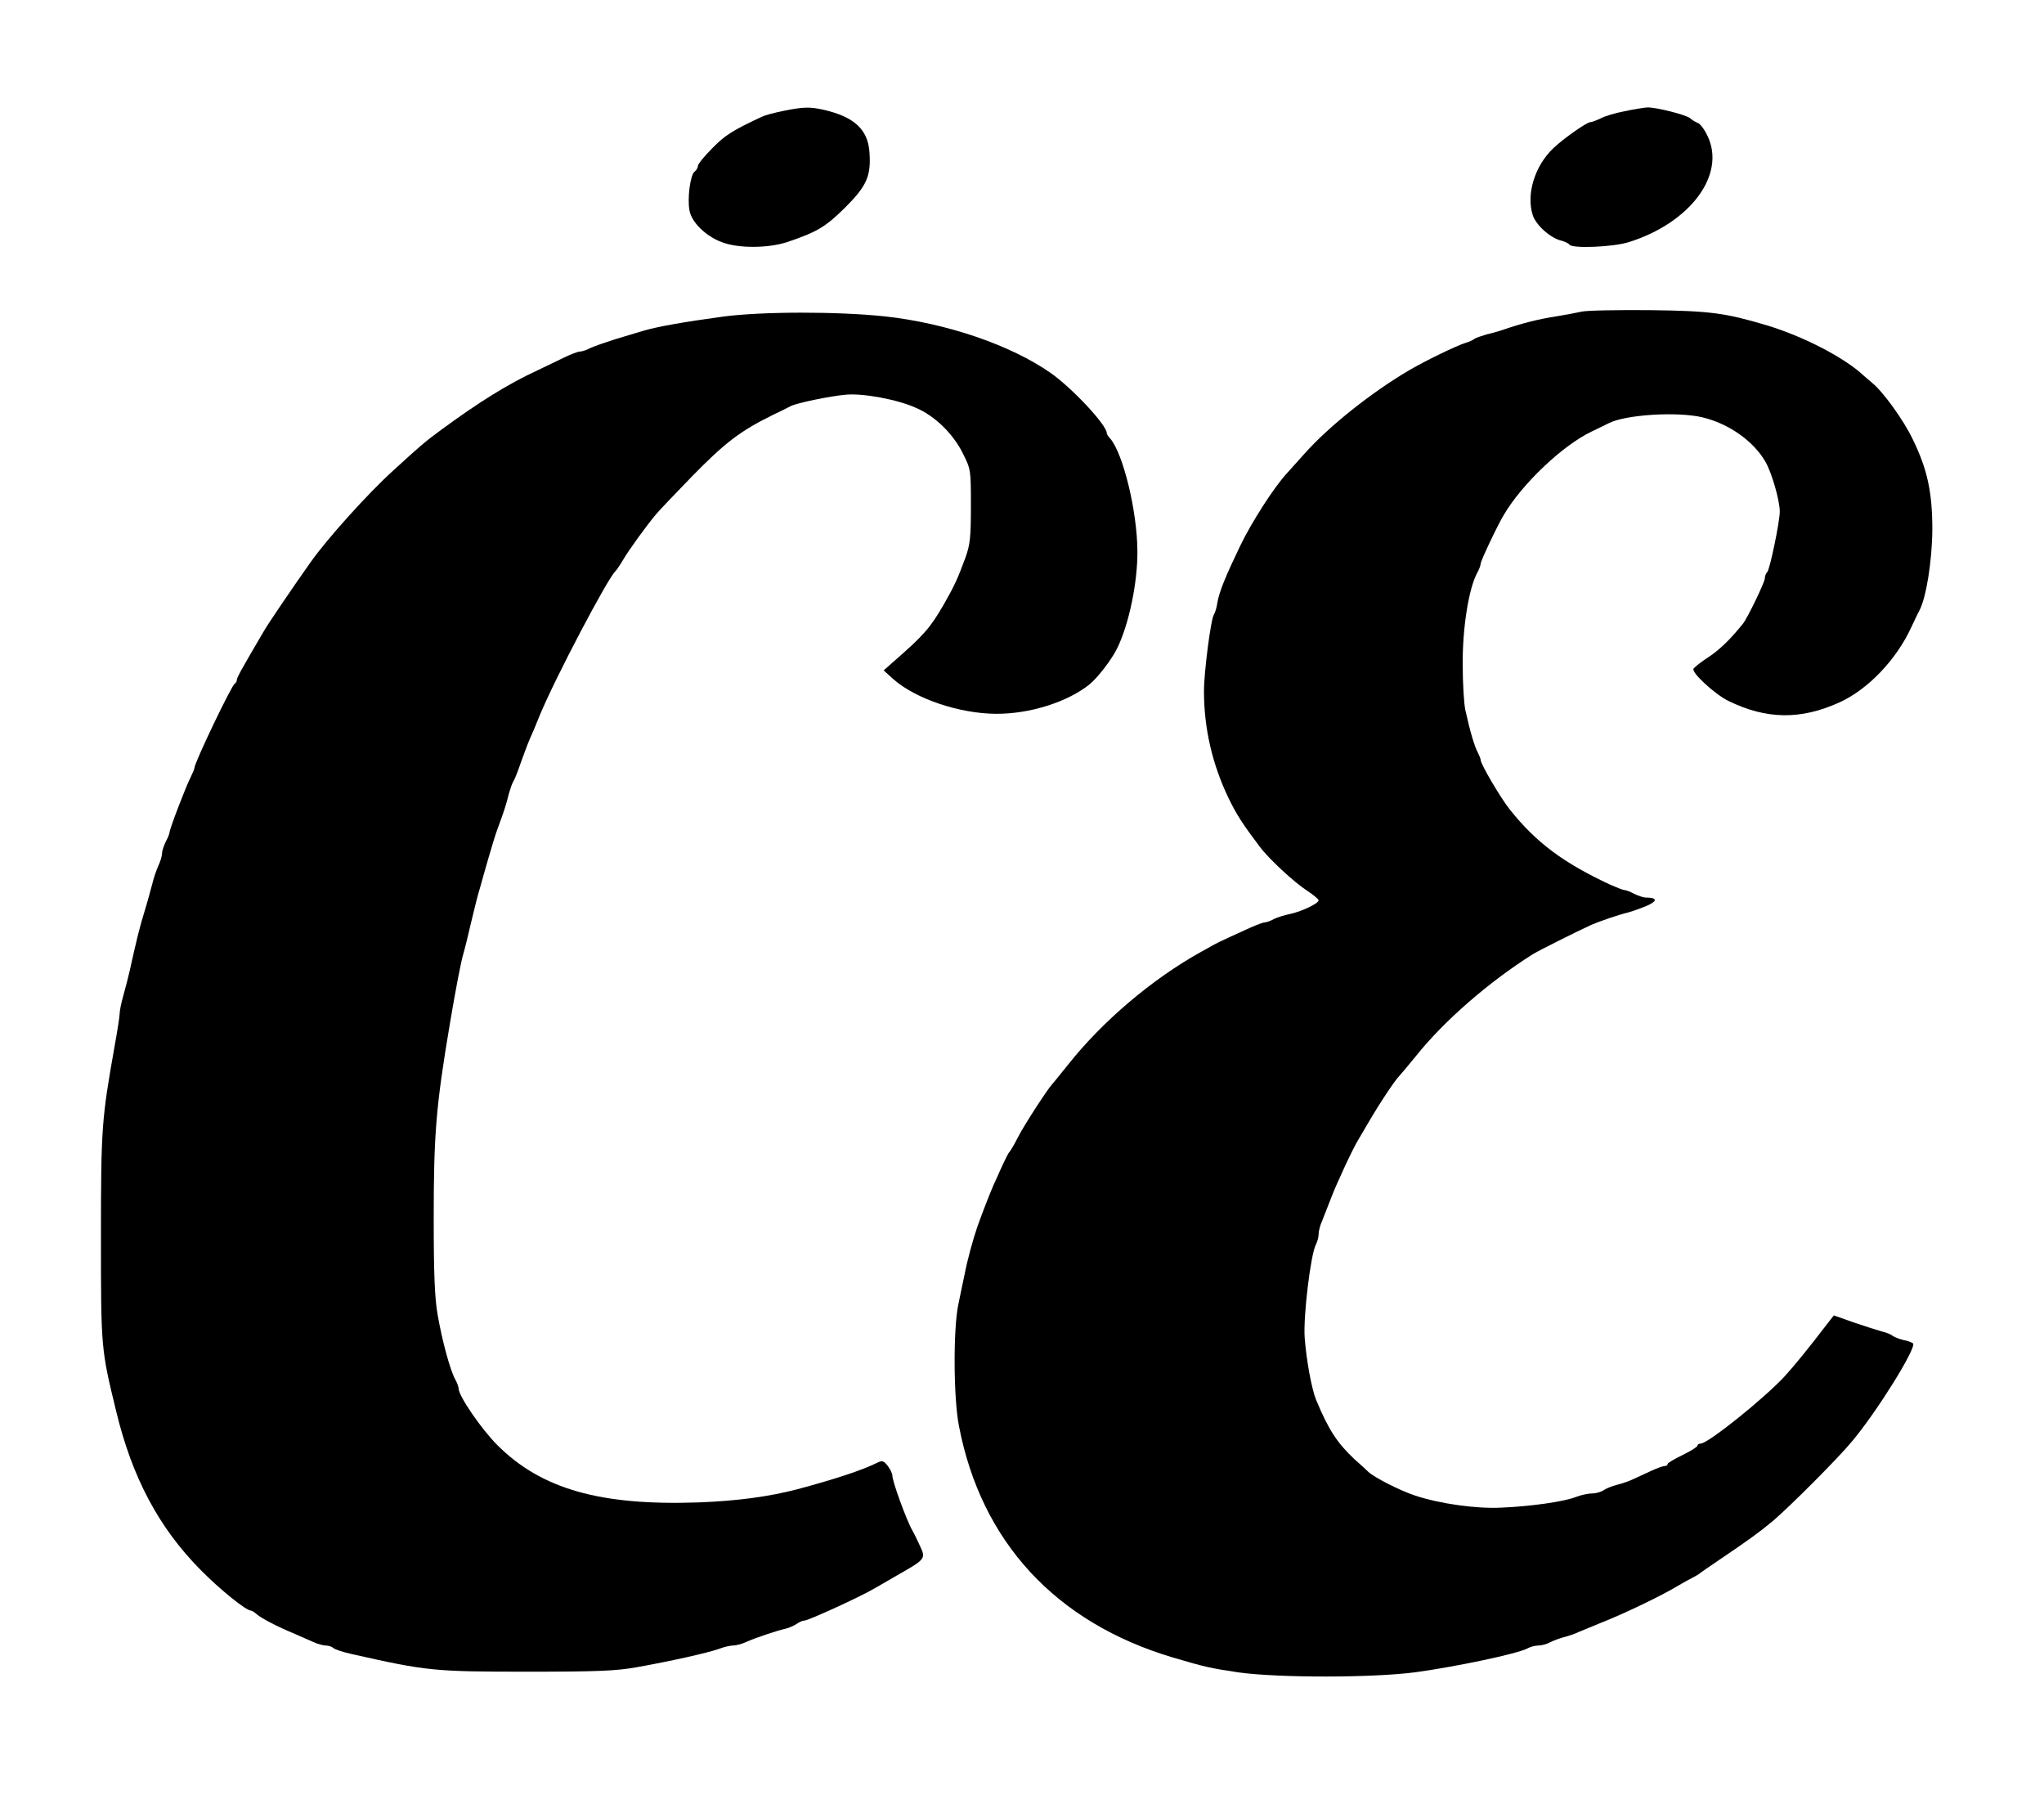
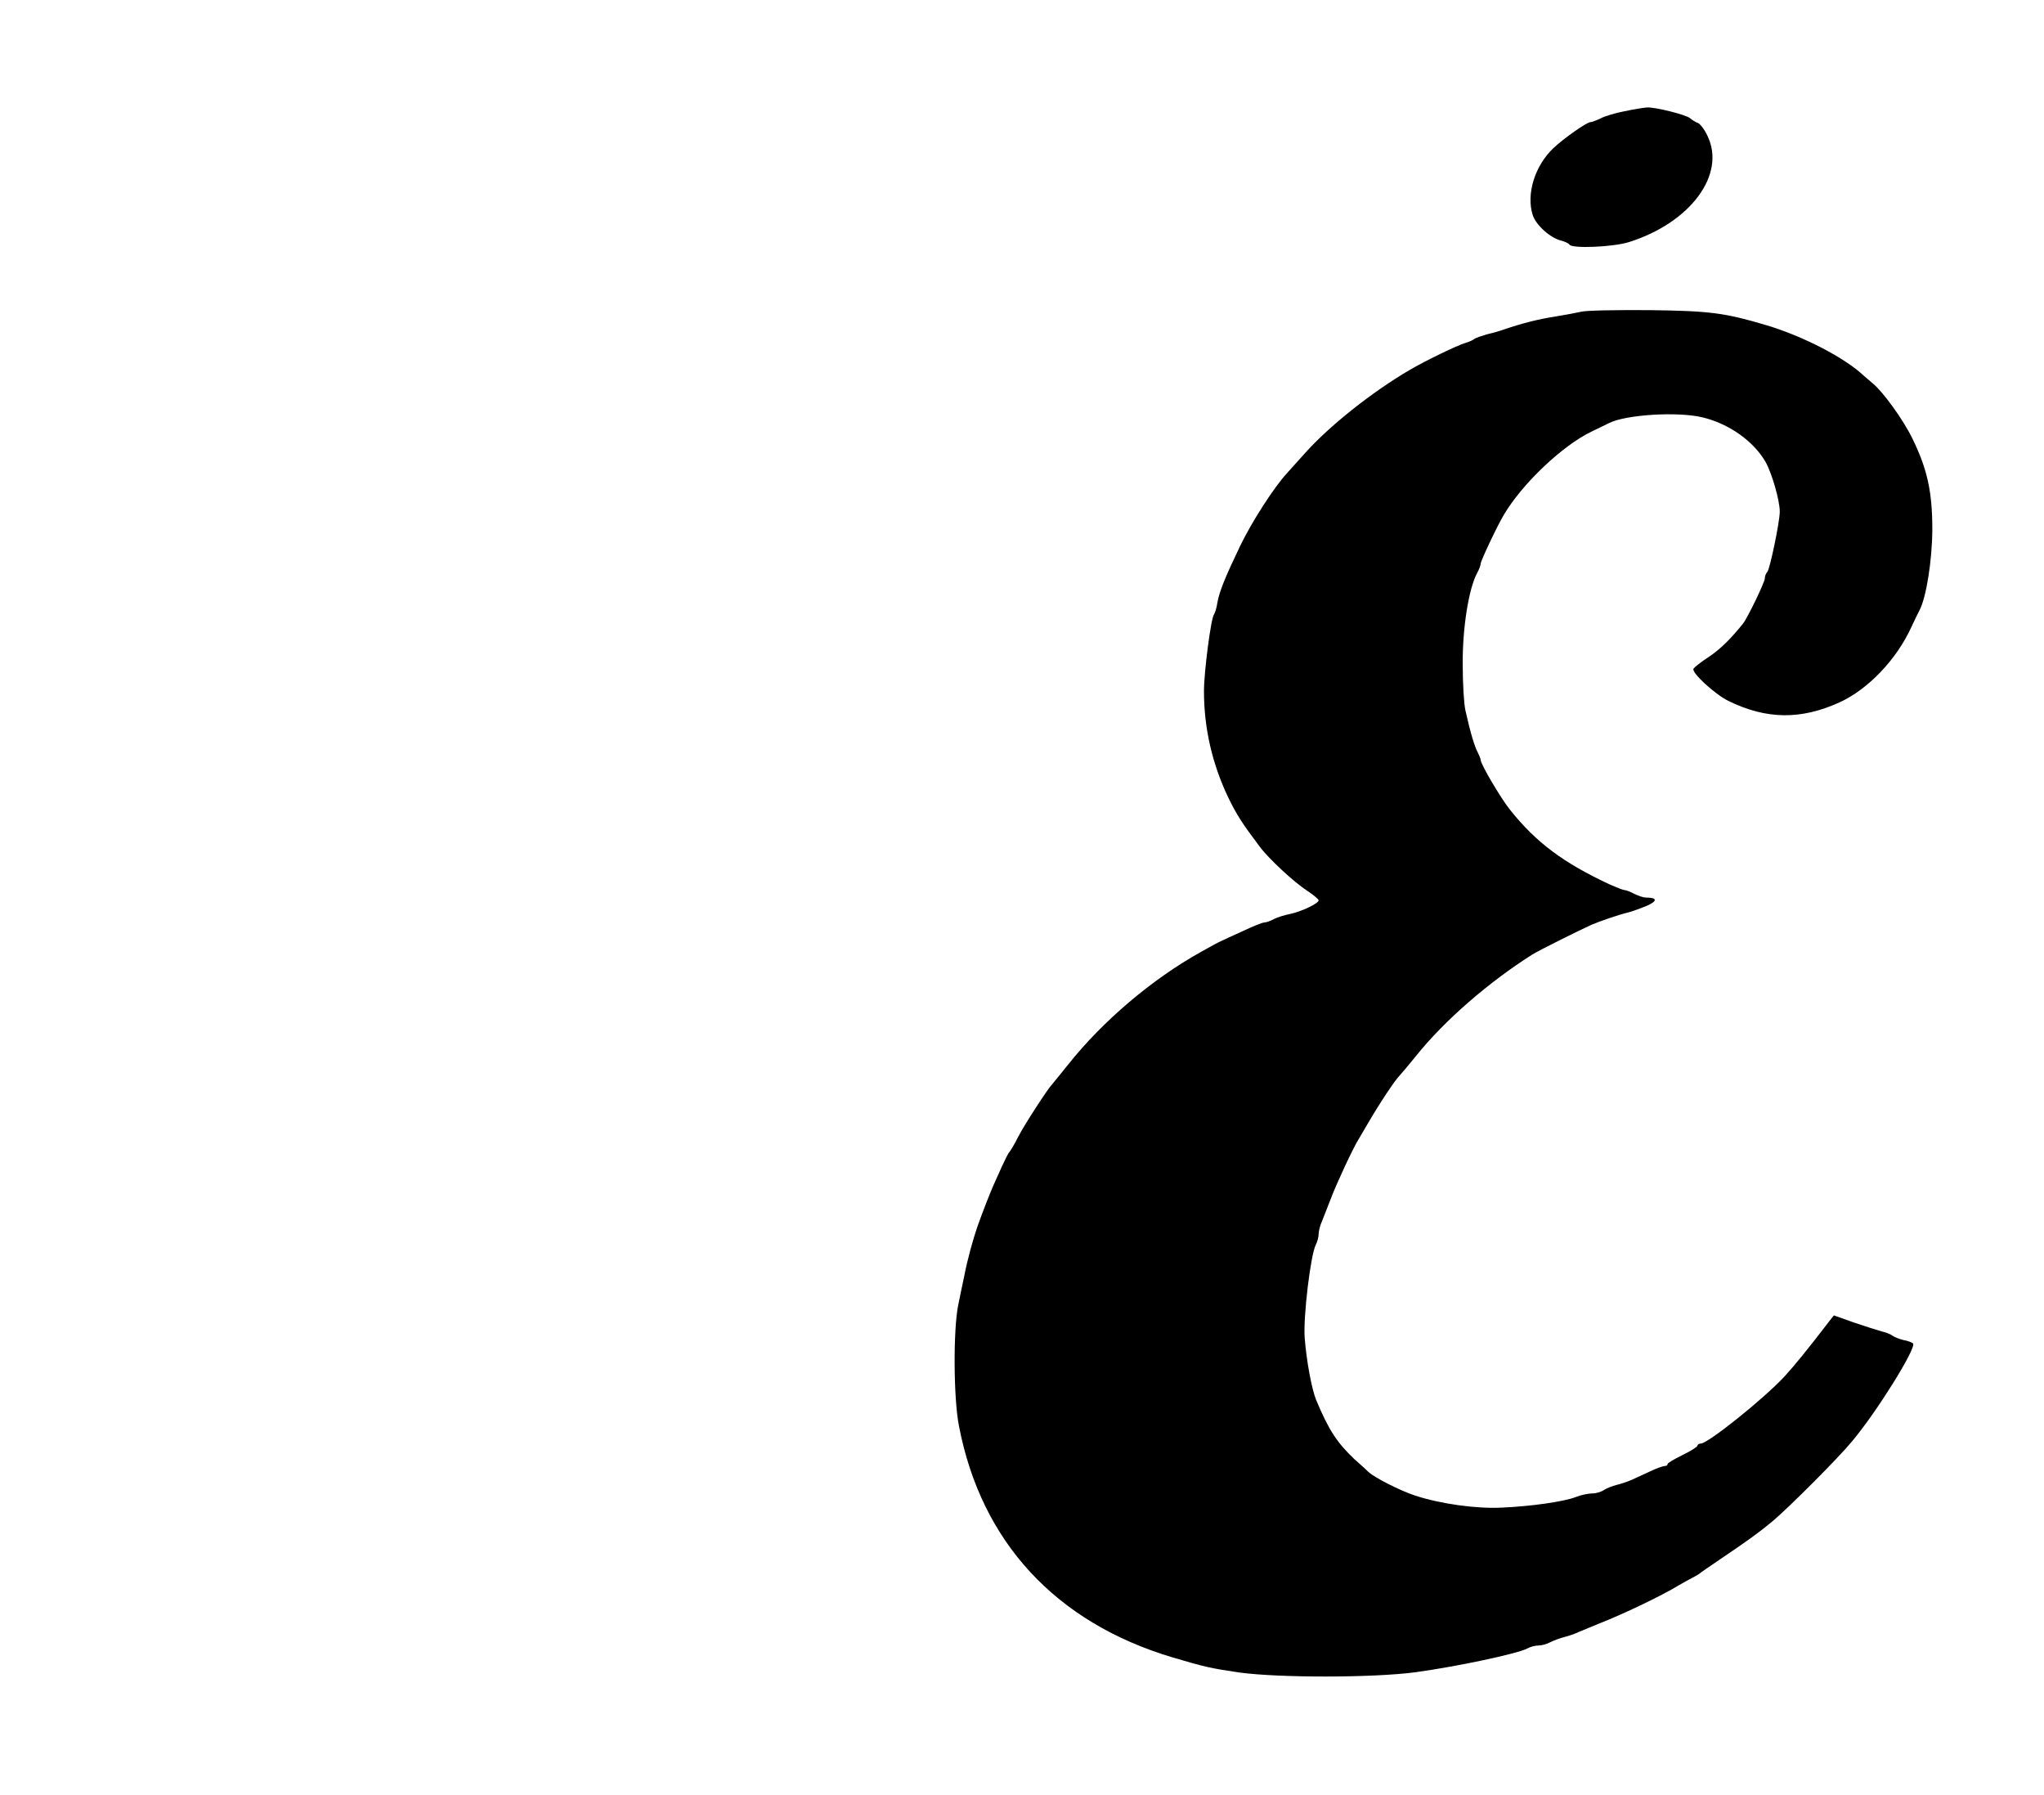
<svg xmlns="http://www.w3.org/2000/svg" version="1.0" width="820pt" height="720pt" viewBox="0 0 820 720" preserveAspectRatio="xMidYMid meet">
  <g transform="translate(0,720) scale(0.1,-0.1)" fill="#000000" stroke="none">
-     <path d="M3142 6755 c-35 -7 -73 -17 -85 -23 -118 -55 -148 -74 -199 -126 -32 -32 -58 -64 -58 -71 0 -7 -6 -18 -14 -24 -17 -14 -29 -107 -20 -155 8 -47 65 -103 129 -127 67 -26 186 -25 263 0 121 41 154 61 233 139 87 87 104 127 97 222 -6 90 -61 141 -181 169 -57 13 -82 13 -165 -4z" />
    <path d="M6518 6754 c-37 -7 -81 -20 -97 -29 -17 -8 -35 -15 -41 -15 -14 0 -107 -65 -148 -104 -75 -71 -110 -185 -83 -269 13 -40 71 -92 114 -102 15 -4 30 -11 33 -16 10 -17 176 -10 239 10 247 78 390 271 315 426 -12 26 -30 49 -39 52 -9 3 -23 12 -31 19 -17 14 -140 45 -173 43 -12 -1 -52 -7 -89 -15z" />
    <path d="M6345 5950 c-22 -5 -71 -14 -108 -20 -65 -10 -132 -27 -202 -51 -16 -6 -48 -15 -70 -20 -21 -6 -44 -14 -50 -18 -5 -5 -21 -12 -35 -16 -34 -10 -164 -73 -225 -109 -152 -89 -323 -225 -421 -335 -27 -30 -59 -66 -71 -79 -52 -56 -143 -198 -188 -292 -60 -125 -83 -182 -91 -226 -3 -22 -10 -43 -14 -49 -12 -15 -40 -230 -40 -307 0 -149 33 -292 98 -428 33 -68 57 -105 125 -195 36 -49 139 -144 190 -177 26 -17 47 -35 47 -39 0 -13 -71 -46 -115 -55 -21 -4 -50 -13 -64 -20 -14 -8 -32 -14 -39 -14 -7 0 -45 -15 -85 -34 -40 -18 -79 -36 -87 -40 -8 -3 -45 -23 -82 -44 -196 -109 -394 -277 -533 -452 -33 -41 -62 -77 -65 -80 -16 -16 -113 -165 -136 -211 -15 -30 -31 -56 -34 -59 -4 -3 -16 -27 -29 -55 -12 -27 -28 -63 -36 -80 -14 -32 -43 -106 -64 -165 -17 -49 -41 -136 -52 -195 -6 -27 -17 -81 -25 -120 -20 -99 -19 -372 3 -484 89 -465 388 -789 858 -929 129 -38 150 -43 265 -60 159 -22 538 -22 710 1 167 23 407 74 447 95 12 7 32 12 45 12 13 0 35 6 49 14 14 7 39 16 55 20 16 4 43 13 59 21 17 7 55 23 85 35 90 35 249 111 314 151 17 10 42 24 56 31 14 7 27 15 30 18 3 3 37 26 75 52 120 81 164 113 218 158 69 59 262 252 317 319 100 119 257 372 245 392 -3 4 -20 11 -38 14 -17 4 -37 12 -44 17 -7 6 -27 14 -45 18 -18 5 -68 21 -112 36 l-79 28 -19 -24 c-84 -110 -143 -182 -180 -222 -83 -89 -306 -268 -335 -268 -7 0 -13 -4 -13 -8 0 -5 -27 -22 -60 -38 -33 -16 -60 -32 -60 -36 0 -5 -5 -8 -11 -8 -7 0 -33 -9 -58 -21 -25 -12 -59 -27 -76 -35 -16 -7 -43 -16 -60 -20 -16 -4 -39 -13 -50 -20 -11 -8 -32 -14 -47 -14 -15 0 -45 -6 -65 -14 -48 -19 -181 -38 -300 -43 -100 -5 -244 15 -345 48 -61 20 -163 72 -188 95 -8 8 -33 31 -56 51 -70 66 -104 118 -154 238 -18 44 -39 158 -46 250 -6 85 24 334 45 373 6 12 11 30 11 42 0 12 6 36 14 53 7 18 23 59 36 92 21 56 89 202 110 235 5 8 22 37 37 63 47 81 109 174 127 192 6 6 36 42 67 80 113 141 290 295 467 407 24 15 180 93 237 119 33 14 108 40 146 49 19 5 54 18 78 28 42 19 39 32 -7 32 -9 0 -30 7 -46 15 -15 8 -33 15 -39 15 -5 0 -31 10 -56 21 -189 88 -298 169 -404 302 -36 45 -117 182 -117 199 0 5 -6 19 -12 31 -12 22 -29 77 -49 167 -6 25 -11 108 -11 186 -1 145 24 303 58 366 8 14 14 31 14 37 0 11 67 153 93 196 73 124 235 278 352 334 28 13 59 29 70 34 67 34 275 47 375 23 105 -25 205 -95 253 -179 25 -44 57 -154 57 -199 0 -41 -40 -232 -50 -242 -6 -6 -10 -17 -10 -26 0 -15 -69 -158 -88 -182 -51 -63 -91 -102 -137 -133 -30 -19 -57 -41 -61 -47 -10 -15 85 -102 139 -129 153 -75 291 -77 447 -6 114 52 228 171 288 302 13 28 27 57 32 66 28 53 51 200 52 324 0 152 -20 243 -79 364 -37 77 -119 190 -161 224 -12 10 -28 24 -35 30 -76 72 -244 159 -392 203 -165 49 -225 57 -465 60 -129 1 -253 -1 -275 -6z" />
-     <path d="M2900 5930 c-155 -21 -263 -40 -320 -57 -19 -6 -69 -21 -110 -33 -41 -13 -87 -29 -102 -36 -14 -8 -33 -14 -41 -14 -9 0 -37 -11 -64 -24 -26 -13 -75 -36 -108 -52 -117 -54 -234 -127 -385 -238 -63 -46 -84 -64 -190 -161 -103 -93 -266 -274 -334 -370 -66 -93 -171 -247 -189 -279 -91 -155 -107 -184 -107 -194 0 -5 -4 -12 -8 -14 -12 -4 -162 -318 -162 -338 0 -4 -7 -21 -15 -37 -18 -34 -85 -209 -85 -222 0 -5 -7 -22 -15 -37 -8 -16 -15 -37 -15 -47 0 -11 -7 -33 -15 -50 -8 -18 -19 -50 -24 -72 -6 -22 -19 -71 -31 -110 -20 -65 -30 -105 -60 -240 -6 -27 -18 -73 -26 -101 -8 -28 -14 -59 -14 -70 0 -10 -9 -68 -20 -129 -52 -293 -55 -328 -55 -765 0 -447 0 -450 61 -700 64 -266 171 -467 338 -636 80 -81 183 -164 203 -164 3 0 14 -6 22 -14 20 -17 81 -49 146 -76 28 -12 64 -28 82 -36 17 -8 40 -14 50 -14 10 0 23 -4 29 -9 5 -6 38 -17 74 -25 302 -68 328 -71 705 -71 282 0 357 3 440 18 135 24 282 57 328 73 20 8 47 14 58 14 12 0 35 6 52 14 38 17 122 45 157 53 14 3 34 12 45 19 11 8 25 14 32 14 16 0 226 96 283 130 8 5 49 28 90 52 114 65 115 66 90 119 -11 24 -24 51 -29 59 -24 41 -81 198 -81 221 0 9 -9 27 -19 40 -16 20 -22 22 -42 12 -60 -30 -167 -65 -319 -106 -115 -30 -241 -47 -395 -53 -396 -14 -633 53 -810 230 -64 64 -155 197 -155 226 0 7 -6 24 -14 38 -21 39 -52 154 -70 257 -12 68 -16 162 -16 390 0 335 9 448 65 780 21 125 44 247 54 280 5 16 19 73 31 125 12 52 28 115 36 140 7 25 22 79 34 120 12 41 27 91 34 110 29 78 38 107 47 145 6 21 14 44 18 50 4 5 18 39 30 75 13 36 29 79 36 95 8 17 26 59 40 95 61 148 276 557 305 580 3 3 17 23 30 45 25 42 88 129 130 180 13 16 79 85 145 153 133 136 193 182 322 246 32 15 66 32 75 37 26 13 156 40 222 46 69 6 206 -19 281 -53 75 -32 148 -103 187 -181 33 -66 33 -67 33 -212 0 -126 -3 -155 -22 -208 -33 -89 -43 -110 -87 -188 -56 -96 -79 -122 -206 -233 l-35 -31 40 -36 c89 -78 263 -137 410 -138 136 -1 287 47 376 118 32 26 90 101 111 145 47 96 82 263 81 390 -1 160 -57 390 -109 451 -8 8 -14 18 -14 22 0 32 -138 180 -225 241 -160 112 -418 200 -665 227 -189 20 -492 20 -650 -1z" />
  </g>
</svg>